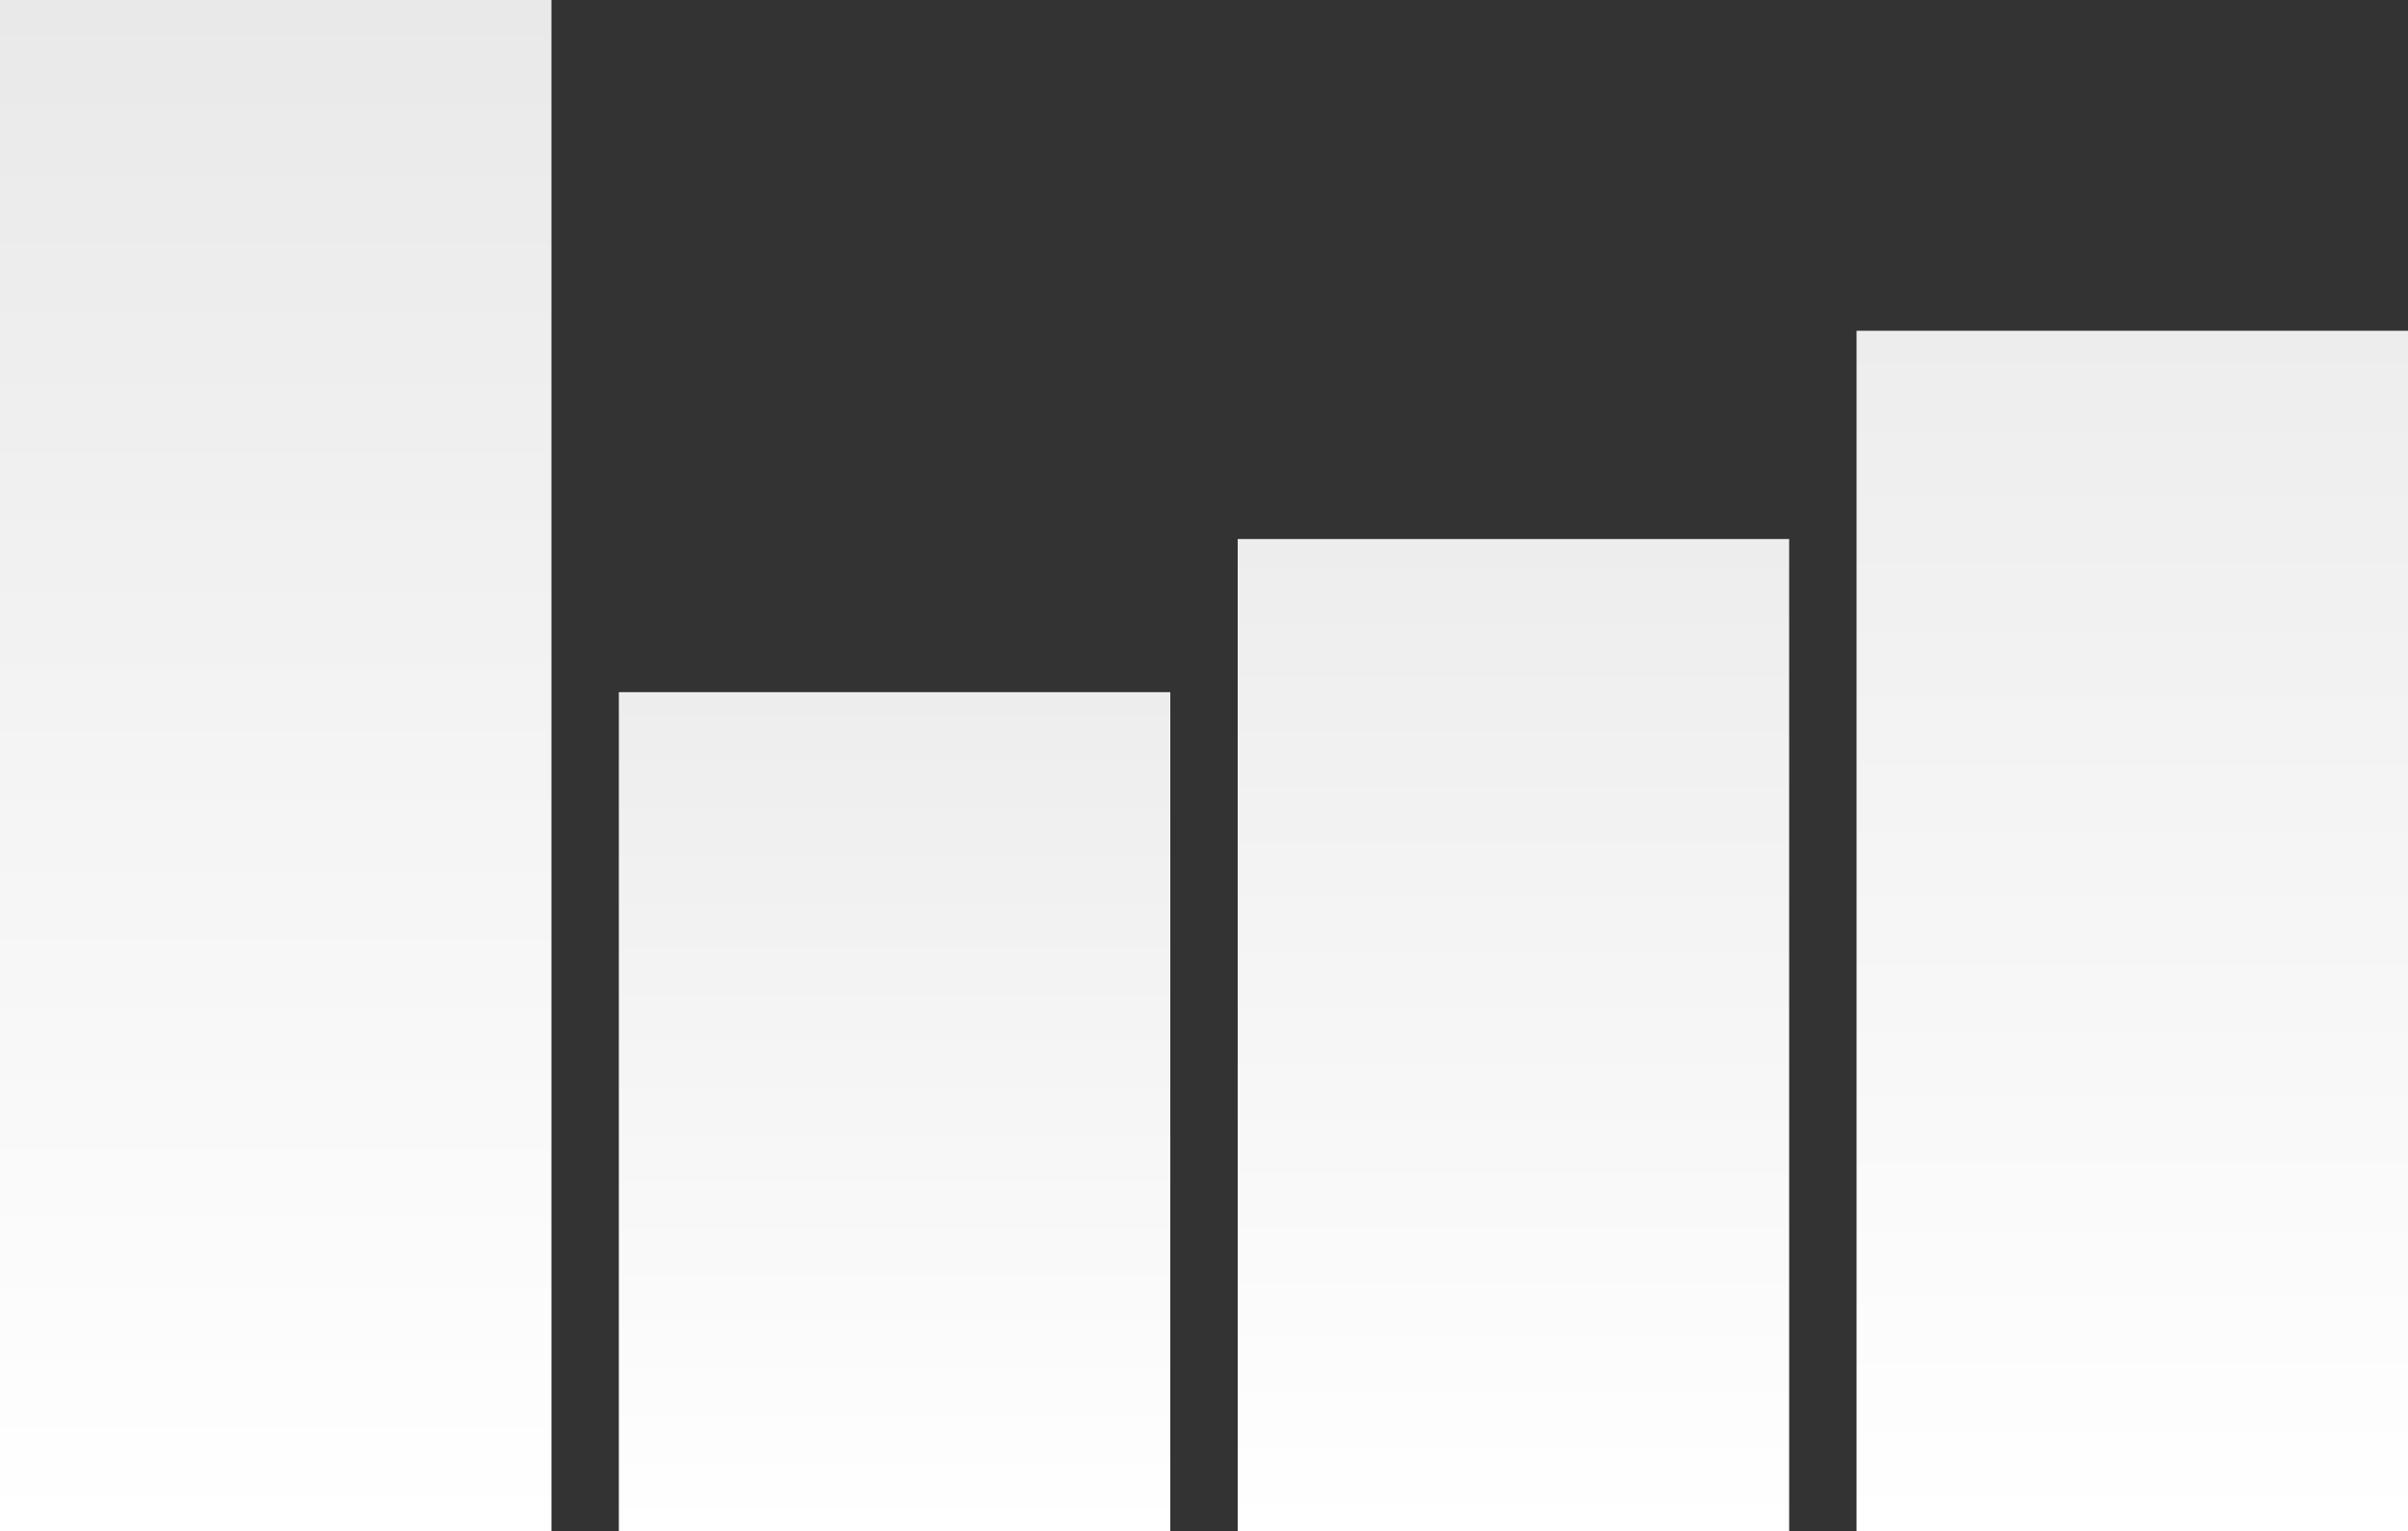
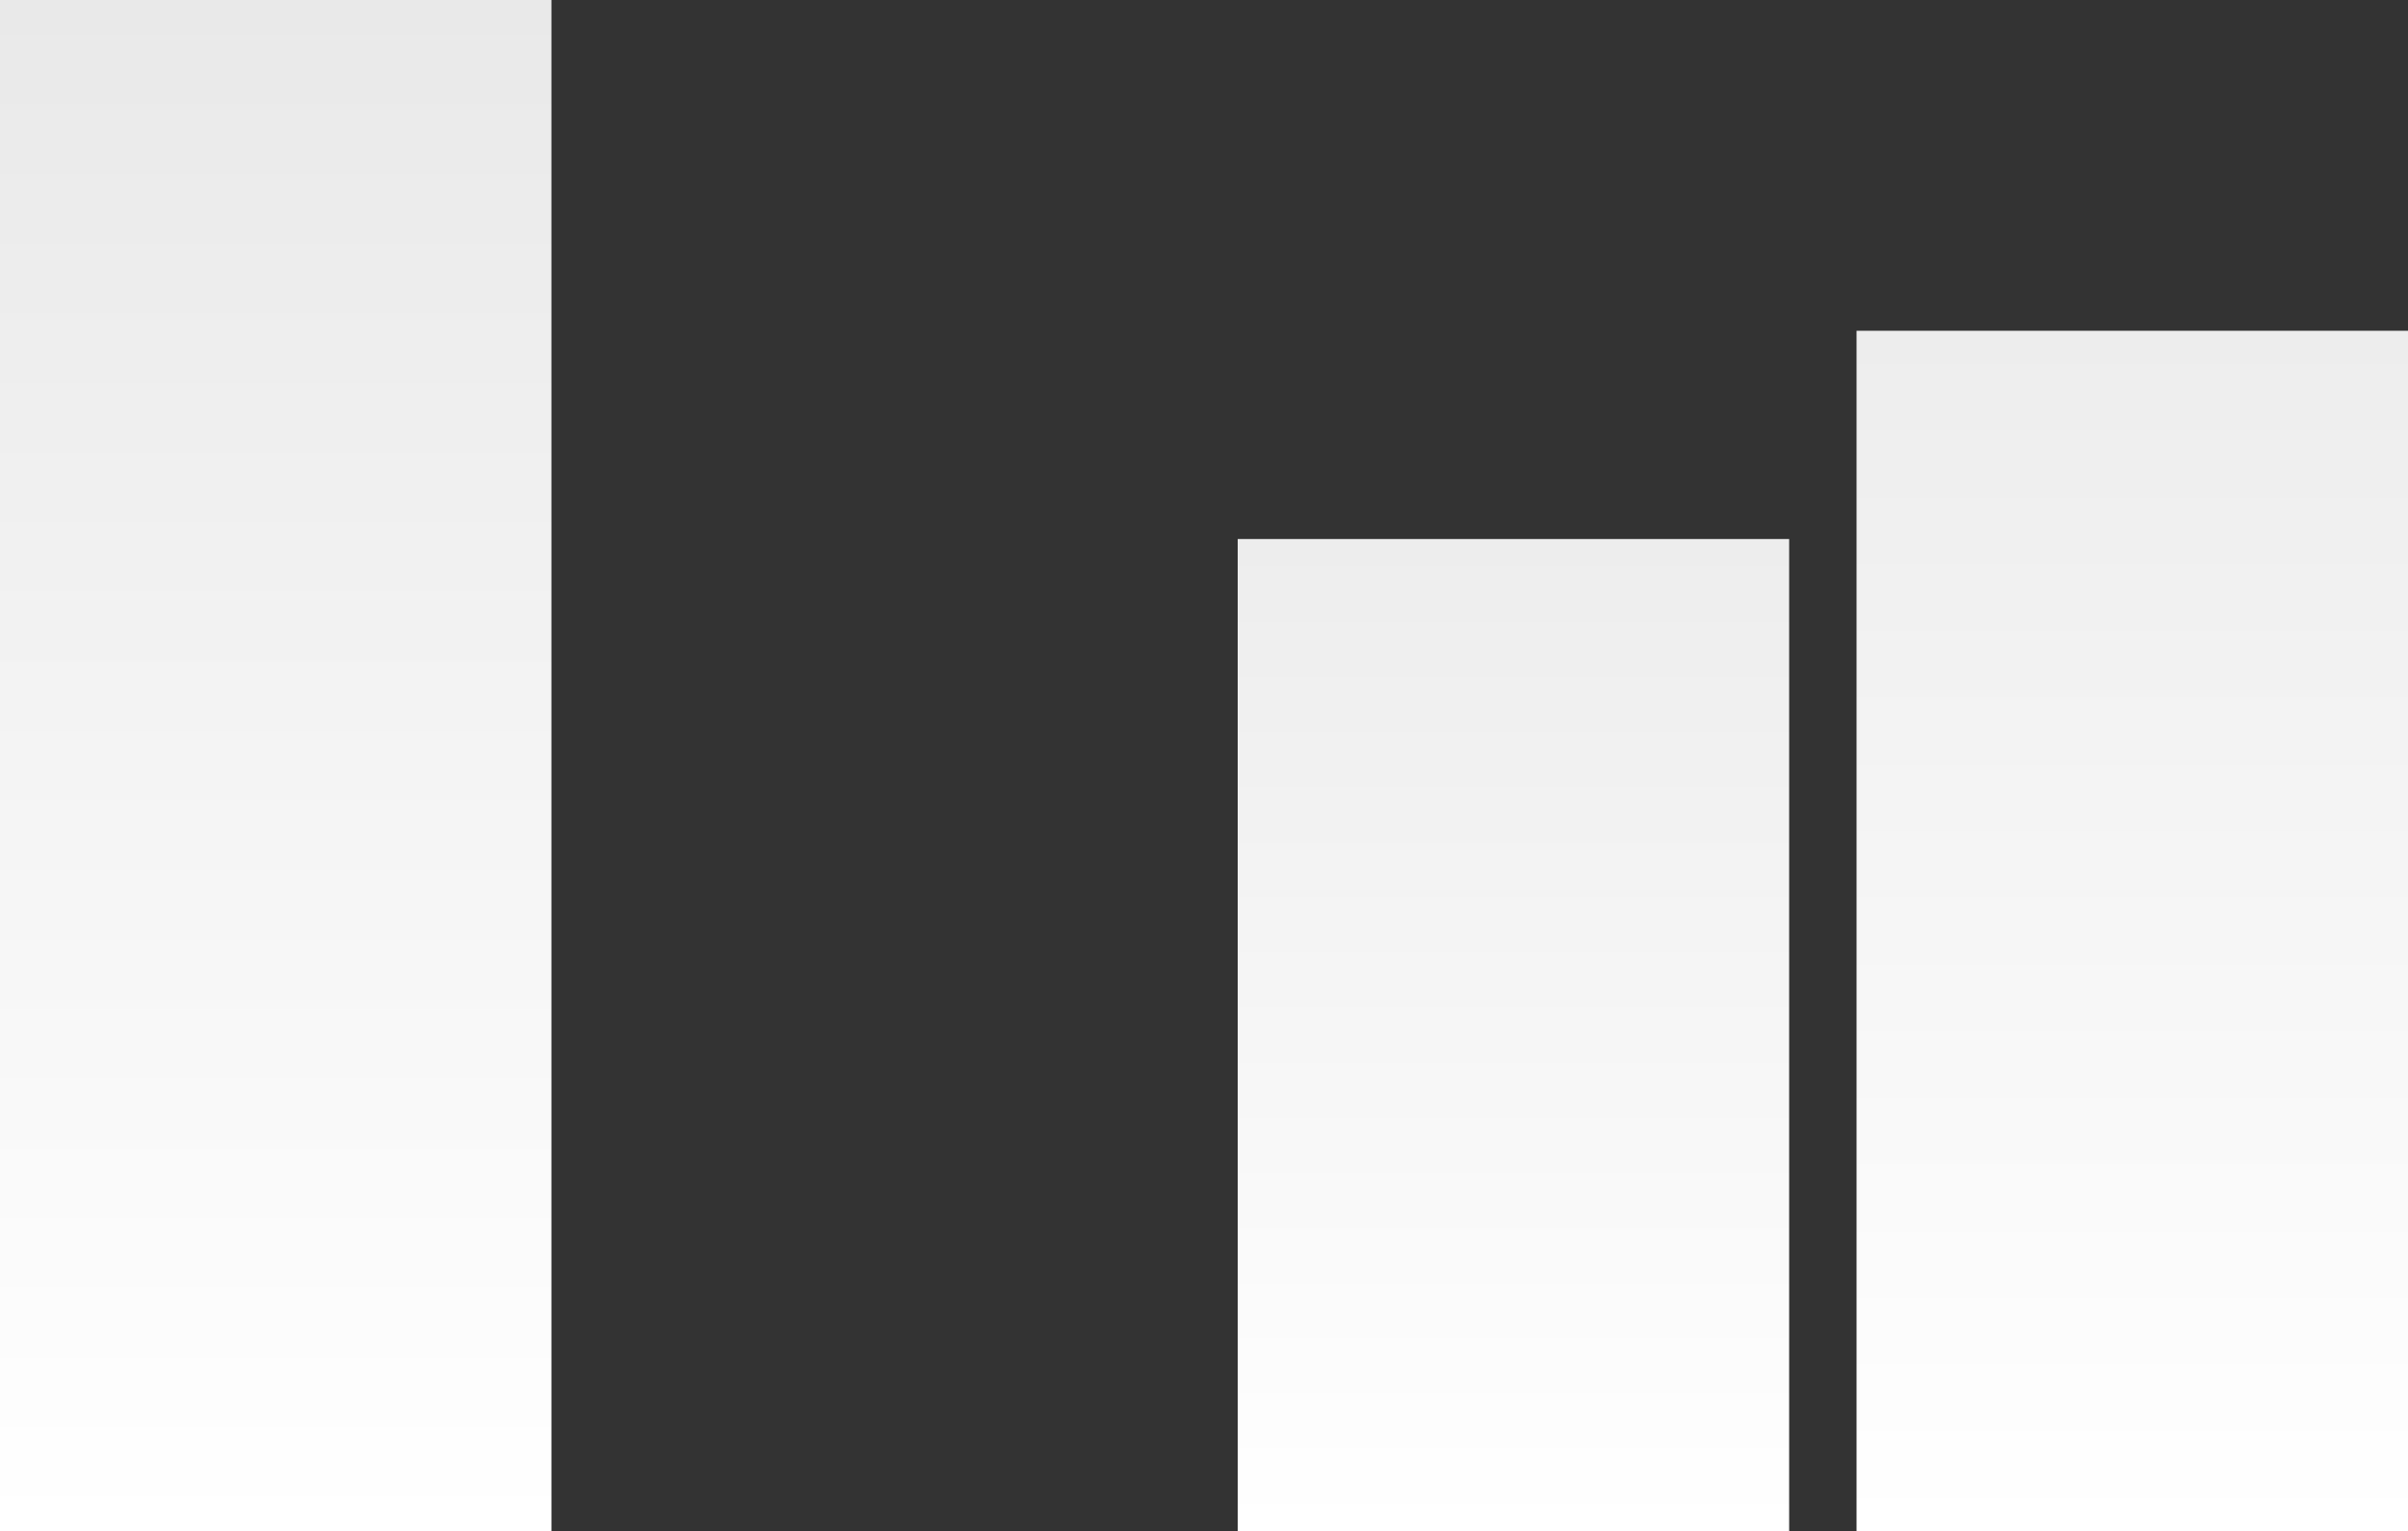
<svg xmlns="http://www.w3.org/2000/svg" width="393" height="250" viewBox="0 0 393 250" fill="none">
  <rect x="0" y="0" width="393" height="250" fill="#333333" stroke="none" />
  <rect x="303" y="54" width="90" height="196" fill="url(#paint0_linear_2388_34130)" />
  <rect x="202" y="88" width="90" height="162" fill="url(#paint1_linear_2388_34130)" />
-   <rect x="101" y="113" width="90" height="137" fill="url(#paint2_linear_2388_34130)" />
  <rect width="90" height="250" fill="url(#paint3_linear_2388_34130)" />
  <defs>
    <linearGradient id="paint0_linear_2388_34130" x1="348" y1="54" x2="348" y2="250" gradientUnits="userSpaceOnUse">
      <stop stop-color="#EDEDED" />
      <stop offset="1" stop-color="white" />
    </linearGradient>
    <linearGradient id="paint1_linear_2388_34130" x1="247" y1="88" x2="247" y2="250" gradientUnits="userSpaceOnUse">
      <stop stop-color="#EDEDED" />
      <stop offset="1" stop-color="white" />
    </linearGradient>
    <linearGradient id="paint2_linear_2388_34130" x1="146" y1="113" x2="146" y2="250" gradientUnits="userSpaceOnUse">
      <stop stop-color="#EDEDED" />
      <stop offset="1" stop-color="white" />
    </linearGradient>
    <linearGradient id="paint3_linear_2388_34130" x1="45" y1="4.05896e-07" x2="45" y2="250" gradientUnits="userSpaceOnUse">
      <stop stop-color="#E9E9E9" />
      <stop offset="1" stop-color="white" />
    </linearGradient>
  </defs>
</svg>